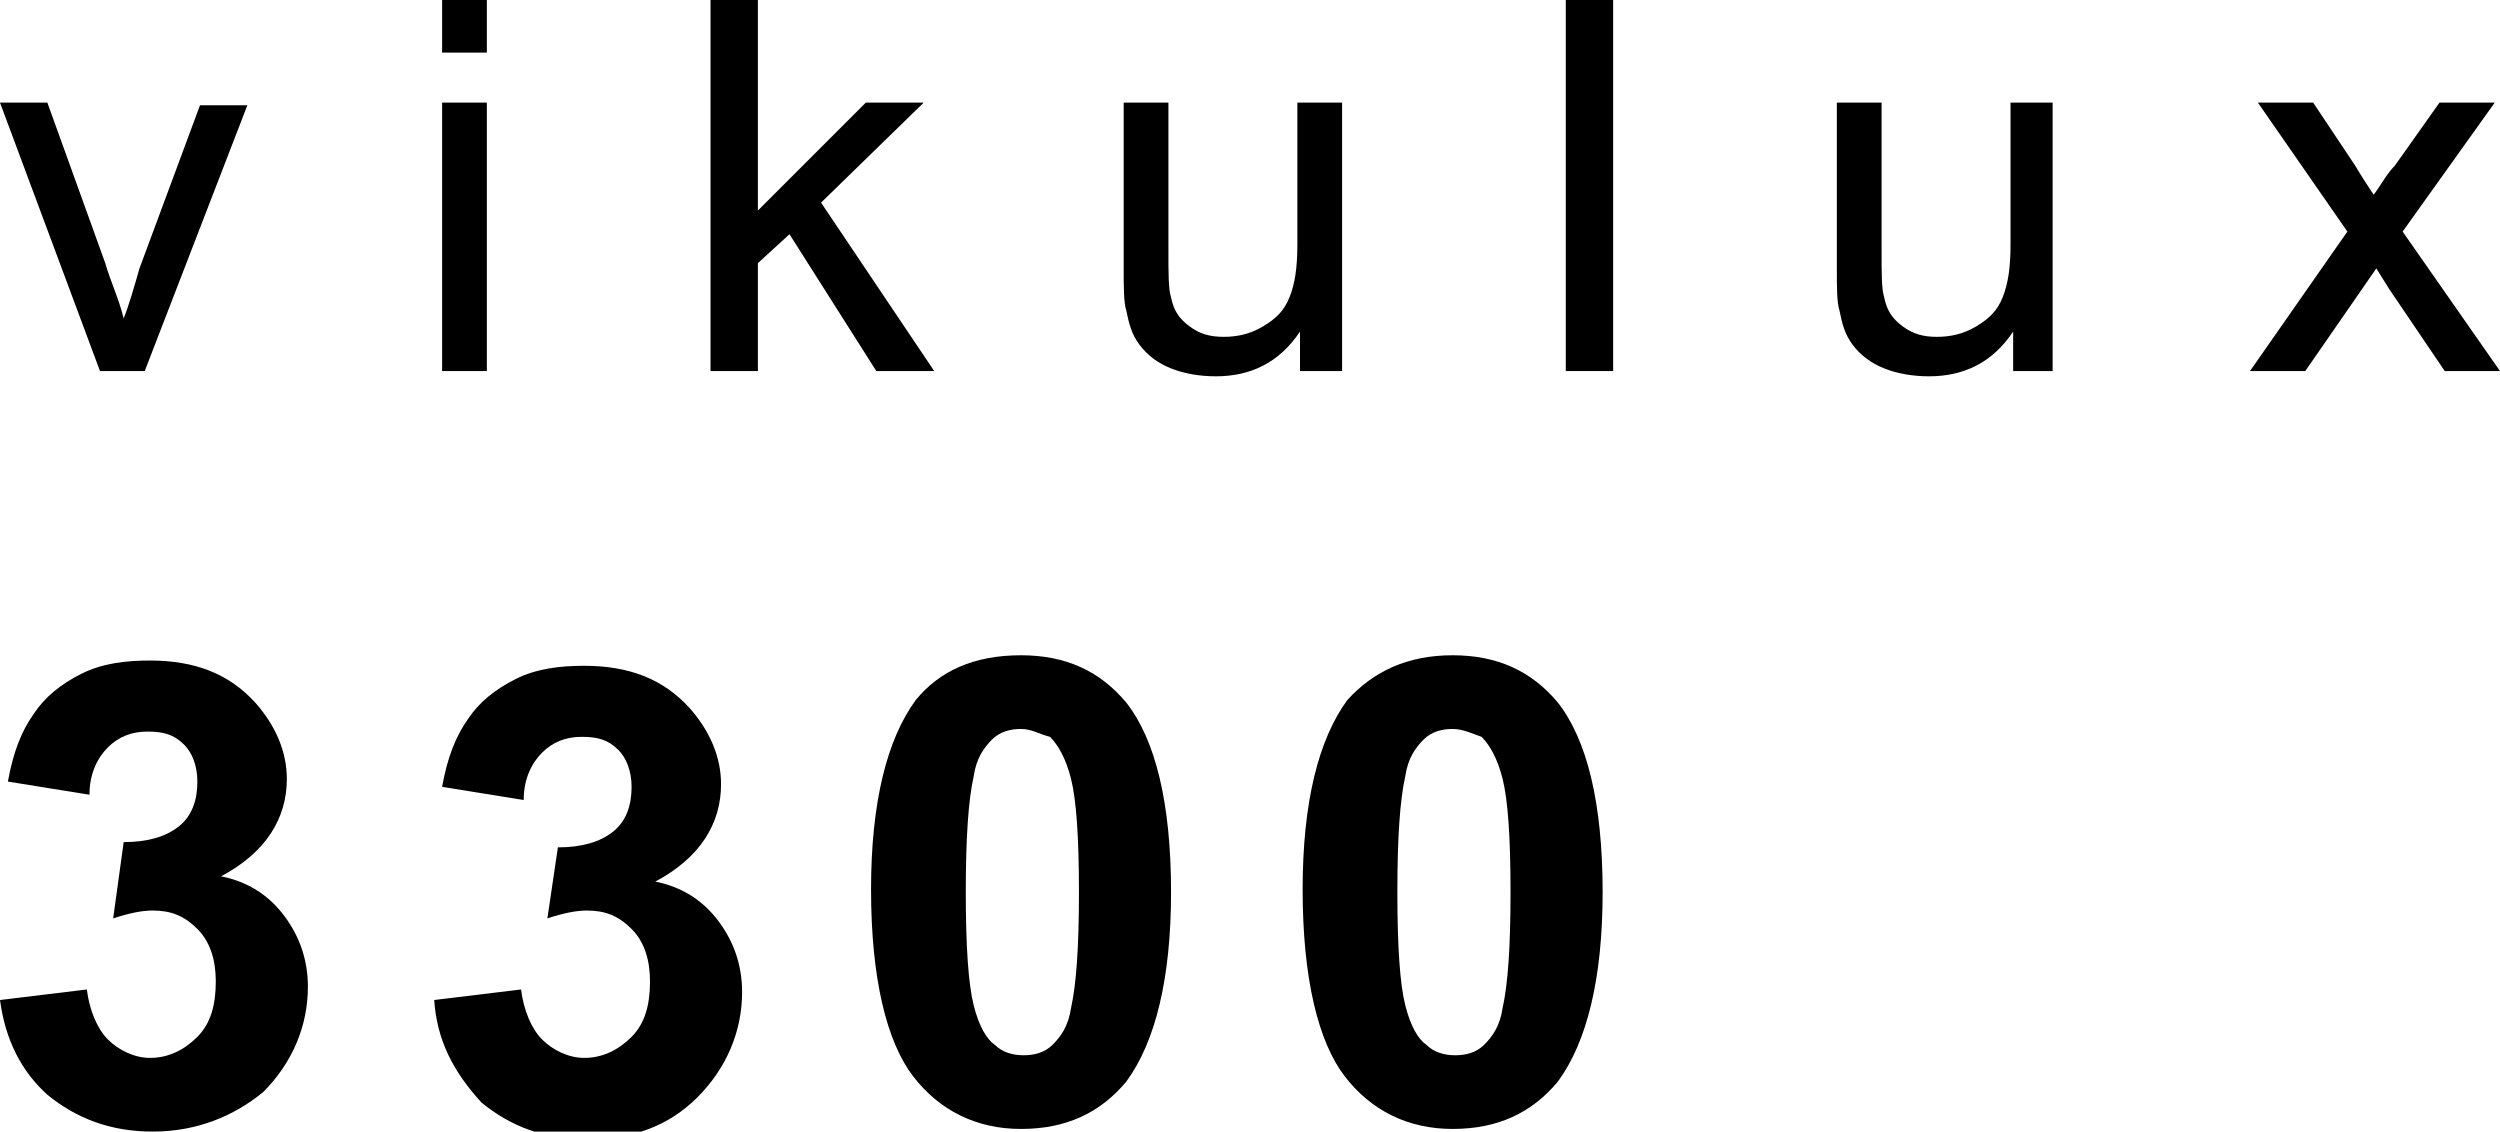
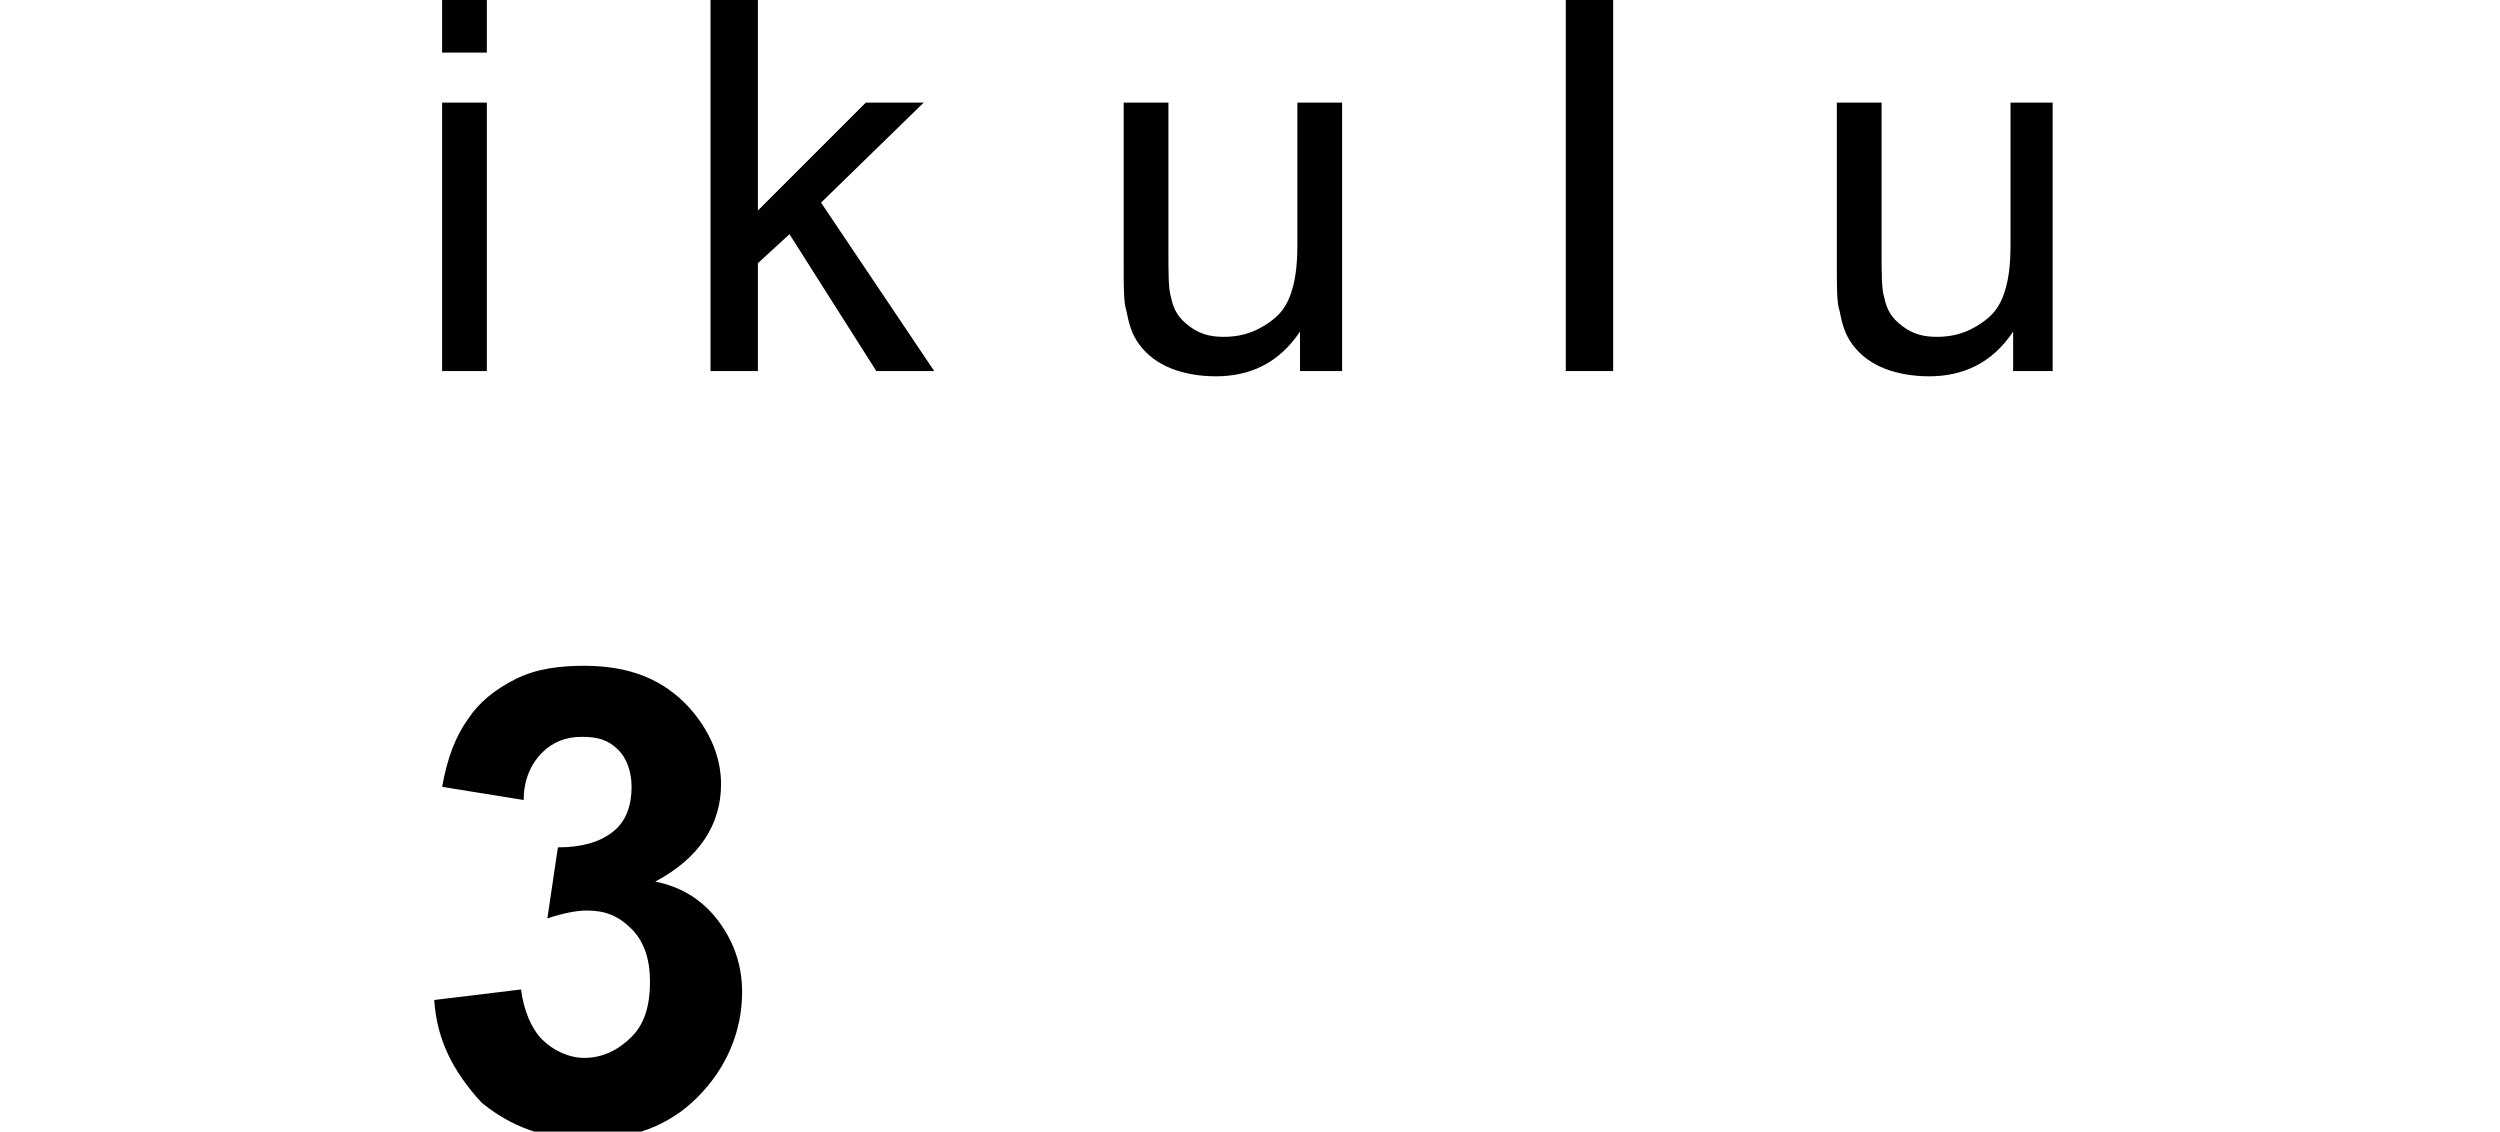
<svg xmlns="http://www.w3.org/2000/svg" id="Слой_1" x="0px" y="0px" viewBox="0 0 95 43" style="enable-background:new 0 0 95 43;" xml:space="preserve">
  <g id="Слой_x0020_1">
    <g id="_2593231342576">
-       <path d="M3.8,14.1L0,3.9h1.8L4,10c0.2,0.7,0.5,1.3,0.7,2.1c0.2-0.5,0.4-1.2,0.6-1.9l2.3-6.2h1.8L5.5,14.1H3.8z" />
      <path id="_x31_" d="M16.8,2V0h1.7v2H16.8z M16.8,14.1V3.9h1.7v10.2H16.8z" />
      <polygon id="_x32_" points="27,14.1 27,0 28.8,0 28.8,8 32.9,3.9 35.1,3.9 31.2,7.7 35.5,14.1 33.3,14.1 30,8.9 28.8,10 28.8,14.1 " />
      <path id="_x33_" d="M49.4,14.1v-1.5c-0.8,1.2-1.9,1.7-3.2,1.7c-0.6,0-1.2-0.1-1.7-0.3c-0.5-0.2-0.9-0.5-1.2-0.9 c-0.3-0.4-0.4-0.8-0.5-1.3c-0.1-0.3-0.1-0.9-0.1-1.6V3.9h1.7v5.6c0,0.9,0,1.5,0.1,1.8c0.1,0.5,0.3,0.8,0.7,1.1 c0.4,0.3,0.8,0.4,1.3,0.4c0.5,0,1-0.1,1.5-0.4c0.5-0.3,0.8-0.6,1-1.1c0.2-0.5,0.3-1.1,0.3-2V3.9H51v10.2 C51,14.1,49.4,14.1,49.4,14.1z" />
      <polygon id="_x34_" points="59.5,14.1 59.5,0 61.3,0 61.3,14.1 " />
      <path id="_x35_" d="M76.5,14.1v-1.5c-0.8,1.2-1.9,1.7-3.2,1.7c-0.6,0-1.2-0.1-1.7-0.3c-0.5-0.2-0.9-0.5-1.2-0.9 c-0.3-0.4-0.4-0.8-0.5-1.3c-0.1-0.3-0.1-0.9-0.1-1.6V3.9h1.7v5.6c0,0.9,0,1.5,0.1,1.8c0.1,0.5,0.3,0.8,0.7,1.1 c0.4,0.3,0.8,0.4,1.3,0.4c0.5,0,1-0.1,1.5-0.4c0.5-0.3,0.8-0.6,1-1.1c0.2-0.5,0.3-1.1,0.3-2V3.9H78v10.2 C78,14.1,76.5,14.1,76.5,14.1z" />
-       <path id="_x36_" d="M85.5,14.1l3.7-5.3l-3.4-4.9h2.1l1.6,2.4c0.3,0.5,0.5,0.8,0.7,1.1C90.5,7,90.7,6.6,91,6.3l1.7-2.4h2.1 l-3.5,4.9l3.7,5.3h-2.1l-2.1-3.1l-0.5-0.8l-2.7,3.9L85.5,14.1L85.5,14.1z" />
-       <path d="M0,38l3.3-0.4c0.1,0.8,0.4,1.5,0.8,1.9s1,0.7,1.6,0.7c0.7,0,1.3-0.3,1.8-0.8c0.5-0.5,0.7-1.2,0.7-2.1c0-0.8-0.2-1.5-0.7-2 c-0.5-0.5-1-0.7-1.7-0.7c-0.4,0-0.9,0.1-1.5,0.3L4.7,32c0.9,0,1.6-0.2,2.1-0.6c0.5-0.4,0.7-1,0.7-1.7c0-0.6-0.2-1.1-0.5-1.4 c-0.4-0.4-0.8-0.5-1.4-0.5c-0.6,0-1.1,0.2-1.5,0.6c-0.4,0.4-0.7,1-0.7,1.8l-3.1-0.5c0.2-1.1,0.5-1.9,1-2.6c0.4-0.6,1-1.1,1.8-1.5 c0.8-0.4,1.7-0.5,2.6-0.5c1.7,0,3,0.5,4,1.6c0.8,0.9,1.2,1.9,1.2,2.9c0,1.5-0.8,2.8-2.5,3.7c1,0.2,1.8,0.7,2.4,1.5 c0.6,0.8,0.9,1.7,0.9,2.7c0,1.5-0.6,2.9-1.7,4C8.9,42.4,7.5,43,5.8,43c-1.6,0-2.9-0.5-4-1.4C0.8,40.7,0.2,39.5,0,38L0,38z" />
      <path id="_x31__00000022544012863750908370000004761283901319598773_" d="M16.5,38l3.3-0.4c0.1,0.8,0.4,1.5,0.8,1.9s1,0.7,1.6,0.7 c0.7,0,1.3-0.3,1.8-0.8c0.5-0.5,0.7-1.2,0.7-2.1c0-0.8-0.2-1.5-0.7-2c-0.5-0.5-1-0.7-1.7-0.7c-0.4,0-0.9,0.1-1.5,0.3l0.4-2.7 c0.9,0,1.6-0.2,2.1-0.6c0.5-0.4,0.7-1,0.7-1.7c0-0.6-0.2-1.1-0.5-1.4c-0.4-0.4-0.8-0.5-1.4-0.5c-0.6,0-1.1,0.2-1.5,0.6 c-0.4,0.4-0.7,1-0.7,1.8l-3.1-0.5c0.2-1.1,0.5-1.9,1-2.6c0.4-0.6,1-1.1,1.8-1.5c0.8-0.4,1.7-0.5,2.6-0.5c1.7,0,3,0.5,4,1.6 c0.8,0.9,1.2,1.9,1.2,2.9c0,1.5-0.8,2.8-2.5,3.7c1,0.2,1.8,0.7,2.4,1.5c0.6,0.8,0.9,1.7,0.9,2.7c0,1.5-0.6,2.9-1.7,4 c-1.1,1.1-2.5,1.6-4.2,1.6c-1.6,0-2.9-0.5-4-1.4C17.2,40.7,16.6,39.5,16.5,38L16.5,38z" />
-       <path id="_x32__00000070839530863930039860000014150088713132591806_" d="M38.8,24.9c1.7,0,3,0.6,4,1.8c1.1,1.4,1.7,3.8,1.7,7.2 c0,3.3-0.6,5.7-1.7,7.2c-1,1.2-2.3,1.8-4,1.8c-1.7,0-3.1-0.7-4.1-2c-1-1.3-1.6-3.7-1.6-7.1c0-3.3,0.6-5.7,1.7-7.2 C35.7,25.5,37,24.9,38.8,24.9L38.8,24.9z M38.8,27.7c-0.4,0-0.8,0.1-1.1,0.4c-0.3,0.3-0.6,0.7-0.7,1.4c-0.2,0.9-0.3,2.3-0.3,4.4 c0,2.1,0.1,3.5,0.3,4.3c0.2,0.8,0.5,1.3,0.8,1.5c0.3,0.3,0.7,0.4,1.1,0.4c0.4,0,0.8-0.1,1.1-0.4c0.3-0.3,0.6-0.7,0.7-1.4 c0.2-0.9,0.3-2.3,0.3-4.4c0-2.1-0.1-3.5-0.3-4.3s-0.5-1.3-0.8-1.6C39.5,27.9,39.2,27.7,38.8,27.7L38.8,27.7z" />
-       <path id="_x33__00000180333807425533833320000009882005836779747234_" d="M55.2,24.9c1.7,0,3,0.6,4,1.8c1.1,1.4,1.7,3.8,1.7,7.2 c0,3.3-0.6,5.7-1.7,7.2c-1,1.2-2.3,1.8-4,1.8c-1.7,0-3.1-0.7-4.1-2c-1-1.3-1.6-3.7-1.6-7.1c0-3.3,0.6-5.7,1.7-7.2 C52.2,25.5,53.5,24.9,55.2,24.9L55.2,24.9z M55.2,27.7c-0.4,0-0.8,0.1-1.1,0.4c-0.3,0.3-0.6,0.7-0.7,1.4c-0.2,0.9-0.3,2.3-0.3,4.4 c0,2.1,0.1,3.5,0.3,4.3c0.2,0.8,0.5,1.3,0.8,1.5c0.3,0.3,0.7,0.4,1.1,0.4s0.8-0.1,1.1-0.4c0.3-0.3,0.6-0.7,0.7-1.4 c0.2-0.9,0.3-2.3,0.3-4.4c0-2.1-0.1-3.5-0.3-4.3c-0.2-0.8-0.5-1.3-0.8-1.6C56,27.9,55.6,27.7,55.2,27.7L55.2,27.7z" />
    </g>
  </g>
</svg>